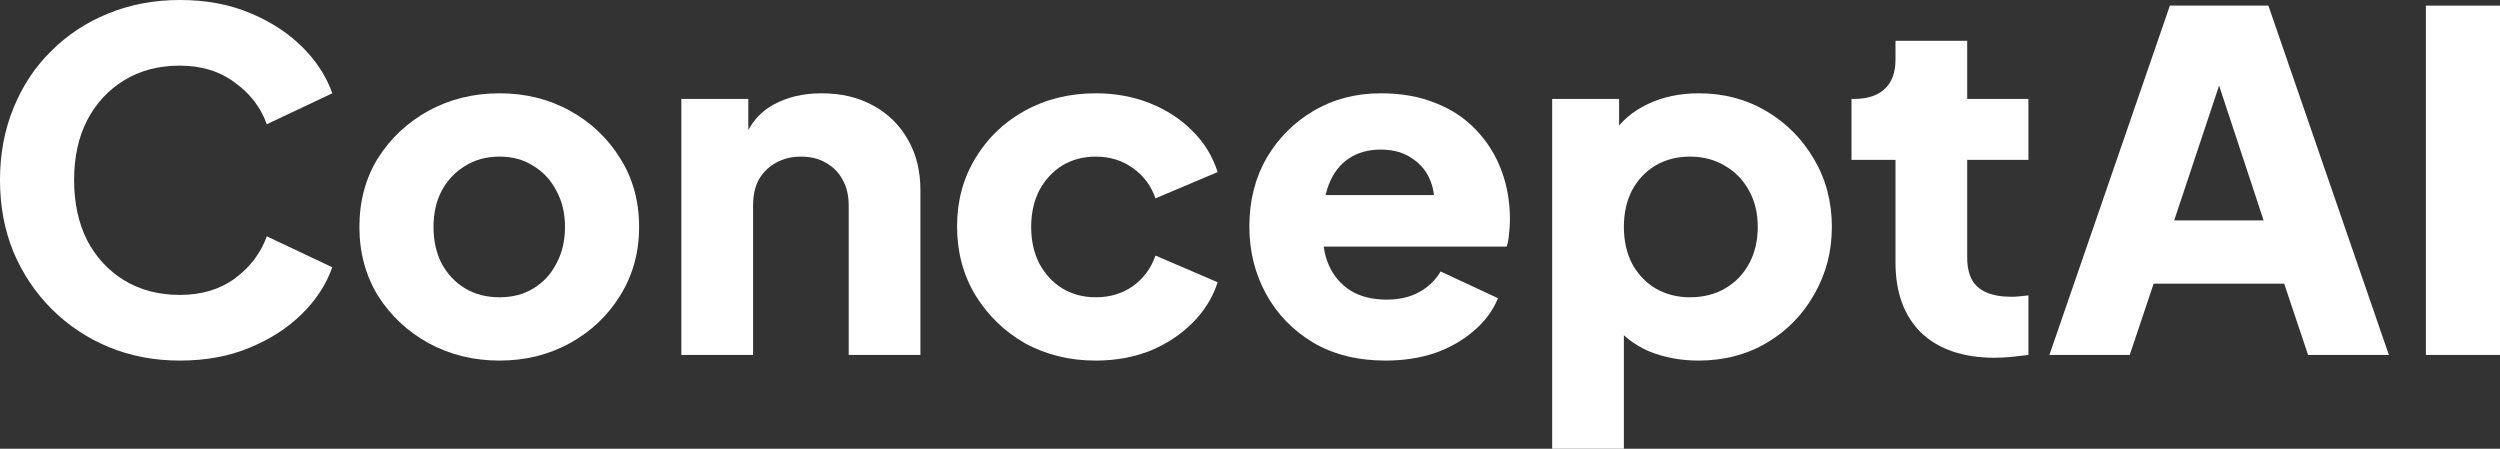
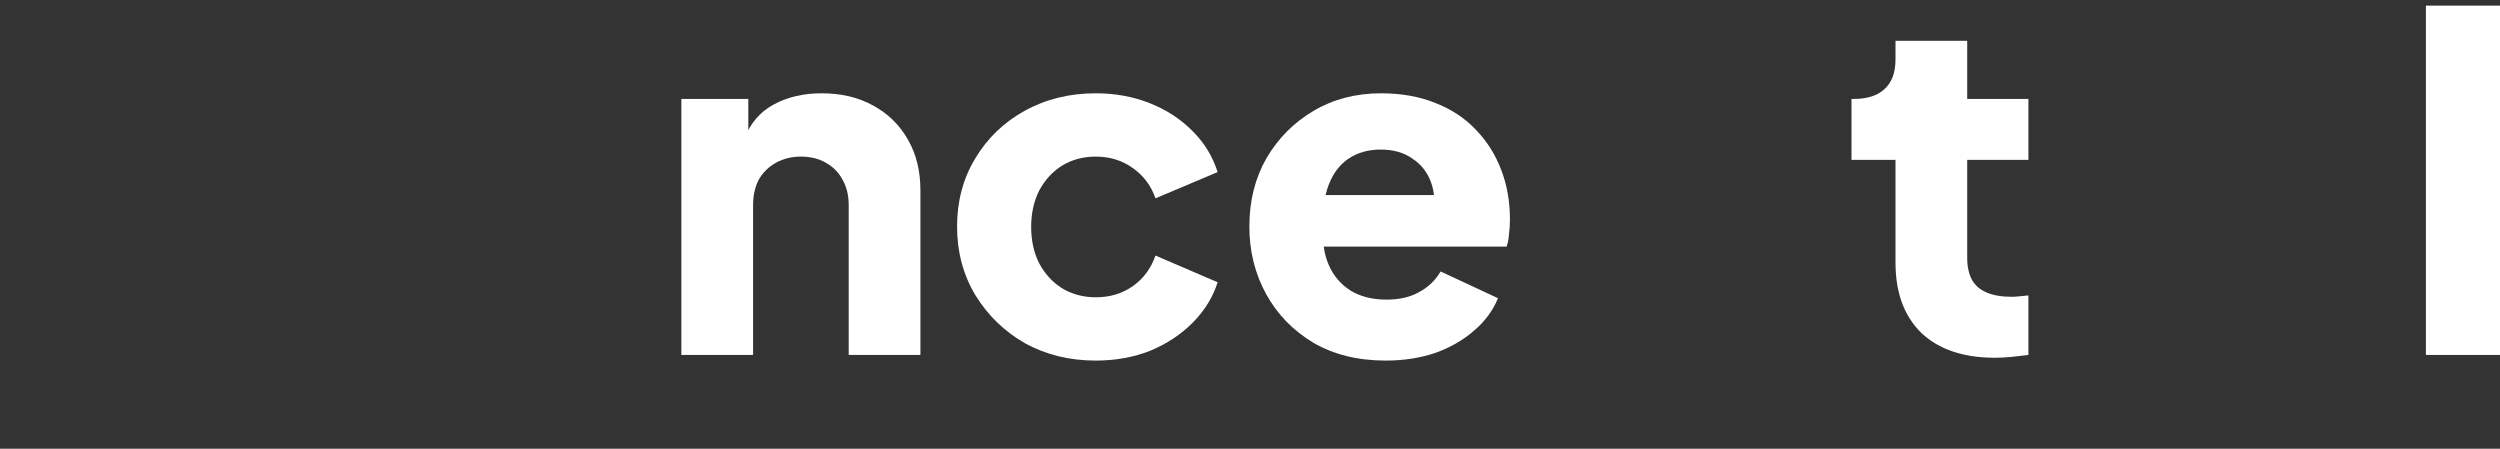
<svg xmlns="http://www.w3.org/2000/svg" width="156" height="28" viewBox="0 0 156 28" fill="none">
  <rect x="0" y="0" width="156" height="28" fill="#333333" stroke="none" />
  <g id="ConceptAI">
-     <path d="M11.218 22.5C9.627 22.5 8.145 22.217 6.773 21.651C5.42 21.085 4.237 20.295 3.222 19.281C2.208 18.267 1.412 17.077 0.835 15.712C0.278 14.346 0 12.854 0 11.235C0 9.616 0.278 8.124 0.835 6.759C1.392 5.374 2.178 4.184 3.192 3.189C4.207 2.175 5.39 1.395 6.743 0.848C8.115 0.283 9.607 0 11.218 0C12.829 0 14.271 0.263 15.544 0.79C16.837 1.317 17.931 2.019 18.826 2.897C19.721 3.774 20.357 4.75 20.735 5.822L16.648 7.753C16.27 6.7 15.604 5.832 14.649 5.149C13.714 4.447 12.57 4.096 11.218 4.096C9.905 4.096 8.752 4.398 7.757 5.003C6.763 5.608 5.987 6.447 5.43 7.519C4.893 8.573 4.624 9.811 4.624 11.235C4.624 12.659 4.893 13.907 5.43 14.98C5.987 16.053 6.763 16.892 7.757 17.496C8.752 18.101 9.905 18.403 11.218 18.403C12.57 18.403 13.714 18.062 14.649 17.379C15.604 16.677 16.27 15.799 16.648 14.746L20.735 16.677C20.357 17.75 19.721 18.725 18.826 19.603C17.931 20.481 16.837 21.183 15.544 21.709C14.271 22.236 12.829 22.5 11.218 22.5Z" fill="white" />
-     <path d="M31.169 22.5C29.557 22.5 28.085 22.139 26.753 21.417C25.44 20.695 24.386 19.71 23.59 18.462C22.815 17.194 22.427 15.76 22.427 14.161C22.427 12.542 22.815 11.108 23.59 9.86C24.386 8.612 25.44 7.627 26.753 6.905C28.085 6.183 29.557 5.822 31.169 5.822C32.78 5.822 34.242 6.183 35.554 6.905C36.867 7.627 37.911 8.612 38.687 9.86C39.483 11.108 39.88 12.542 39.88 14.161C39.88 15.76 39.483 17.194 38.687 18.462C37.911 19.71 36.867 20.695 35.554 21.417C34.242 22.139 32.78 22.5 31.169 22.5ZM31.169 18.55C31.984 18.55 32.69 18.364 33.287 17.994C33.903 17.623 34.381 17.106 34.719 16.443C35.077 15.78 35.256 15.019 35.256 14.161C35.256 13.303 35.077 12.552 34.719 11.908C34.381 11.245 33.903 10.728 33.287 10.357C32.69 9.967 31.984 9.772 31.169 9.772C30.353 9.772 29.637 9.967 29.02 10.357C28.404 10.728 27.916 11.245 27.558 11.908C27.22 12.552 27.051 13.303 27.051 14.161C27.051 15.019 27.22 15.78 27.558 16.443C27.916 17.106 28.404 17.623 29.02 17.994C29.637 18.364 30.353 18.55 31.169 18.55Z" fill="white" />
    <path d="M42.517 22.148V6.173H46.694V9.333L46.455 8.631C46.833 7.675 47.44 6.973 48.275 6.525C49.13 6.056 50.125 5.822 51.258 5.822C52.492 5.822 53.566 6.076 54.481 6.583C55.415 7.09 56.141 7.802 56.658 8.719C57.176 9.616 57.434 10.669 57.434 11.879V22.148H52.959V12.815C52.959 12.191 52.83 11.655 52.571 11.206C52.333 10.757 51.984 10.406 51.527 10.153C51.089 9.899 50.572 9.772 49.975 9.772C49.399 9.772 48.882 9.899 48.424 10.153C47.967 10.406 47.609 10.757 47.35 11.206C47.111 11.655 46.992 12.191 46.992 12.815V22.148H42.517Z" fill="white" />
    <path d="M68.373 22.5C66.742 22.5 65.27 22.139 63.957 21.417C62.664 20.676 61.63 19.671 60.854 18.403C60.099 17.136 59.721 15.712 59.721 14.132C59.721 12.552 60.099 11.138 60.854 9.889C61.61 8.621 62.644 7.627 63.957 6.905C65.27 6.183 66.742 5.822 68.373 5.822C69.586 5.822 70.71 6.027 71.744 6.437C72.778 6.846 73.663 7.422 74.399 8.163C75.135 8.885 75.662 9.743 75.981 10.738L72.102 12.376C71.824 11.576 71.346 10.943 70.67 10.474C70.014 10.006 69.248 9.772 68.373 9.772C67.597 9.772 66.901 9.958 66.284 10.328C65.688 10.699 65.21 11.216 64.852 11.879C64.514 12.542 64.345 13.303 64.345 14.161C64.345 15.019 64.514 15.78 64.852 16.443C65.21 17.106 65.688 17.623 66.284 17.994C66.901 18.364 67.597 18.55 68.373 18.55C69.268 18.55 70.043 18.316 70.7 17.847C71.356 17.379 71.824 16.745 72.102 15.946L75.981 17.613C75.682 18.55 75.165 19.388 74.429 20.13C73.693 20.871 72.808 21.456 71.774 21.885C70.74 22.295 69.606 22.5 68.373 22.5Z" fill="white" />
    <path d="M86.463 22.5C84.732 22.5 83.23 22.129 81.957 21.388C80.684 20.627 79.7 19.613 79.004 18.345C78.308 17.077 77.96 15.673 77.96 14.132C77.96 12.532 78.318 11.108 79.034 9.86C79.77 8.612 80.754 7.627 81.987 6.905C83.221 6.183 84.613 5.822 86.164 5.822C87.457 5.822 88.601 6.027 89.595 6.437C90.59 6.827 91.425 7.383 92.101 8.104C92.797 8.826 93.325 9.665 93.683 10.621C94.041 11.557 94.22 12.581 94.22 13.693C94.22 14.005 94.2 14.317 94.16 14.629C94.14 14.922 94.09 15.175 94.011 15.39H81.808V12.171H91.475L89.356 13.693C89.555 12.854 89.546 12.113 89.327 11.469C89.108 10.806 88.72 10.289 88.163 9.918C87.626 9.528 86.96 9.333 86.164 9.333C85.388 9.333 84.722 9.519 84.165 9.889C83.608 10.26 83.191 10.806 82.912 11.528C82.634 12.249 82.524 13.127 82.584 14.161C82.504 15.058 82.614 15.848 82.912 16.531C83.21 17.213 83.668 17.75 84.285 18.14C84.901 18.511 85.647 18.696 86.522 18.696C87.318 18.696 87.994 18.54 88.551 18.228C89.128 17.916 89.575 17.487 89.894 16.94L93.474 18.608C93.156 19.388 92.648 20.071 91.952 20.656C91.276 21.241 90.47 21.7 89.535 22.031C88.601 22.343 87.576 22.5 86.463 22.5Z" fill="white" />
-     <path d="M96.855 28V6.173H101.032V9.216L100.644 8.339C101.181 7.539 101.907 6.924 102.822 6.495C103.757 6.047 104.821 5.822 106.014 5.822C107.566 5.822 108.968 6.193 110.221 6.934C111.474 7.675 112.469 8.68 113.204 9.948C113.94 11.196 114.308 12.601 114.308 14.161C114.308 15.702 113.94 17.106 113.204 18.374C112.488 19.642 111.504 20.646 110.251 21.388C108.998 22.129 107.576 22.5 105.984 22.5C104.871 22.5 103.836 22.304 102.882 21.914C101.947 21.505 101.191 20.91 100.614 20.13L101.33 19.223V28H96.855ZM105.447 18.55C106.283 18.55 107.019 18.364 107.655 17.994C108.292 17.623 108.789 17.106 109.147 16.443C109.505 15.78 109.684 15.019 109.684 14.161C109.684 13.303 109.505 12.552 109.147 11.908C108.789 11.245 108.292 10.728 107.655 10.357C107.019 9.967 106.283 9.772 105.447 9.772C104.652 9.772 103.936 9.958 103.299 10.328C102.683 10.699 102.195 11.216 101.837 11.879C101.499 12.542 101.33 13.303 101.33 14.161C101.33 15.019 101.499 15.78 101.837 16.443C102.195 17.106 102.683 17.623 103.299 17.994C103.936 18.364 104.652 18.55 105.447 18.55Z" fill="white" />
    <path d="M124.485 22.324C122.516 22.324 120.984 21.807 119.89 20.773C118.816 19.72 118.279 18.257 118.279 16.384V9.977H115.534V6.173H115.683C116.519 6.173 117.155 5.969 117.593 5.559C118.05 5.149 118.279 4.535 118.279 3.716V2.545H122.754V6.173H126.573V9.977H122.754V16.092C122.754 16.638 122.854 17.096 123.053 17.467C123.252 17.818 123.56 18.081 123.977 18.257C124.395 18.433 124.912 18.52 125.529 18.52C125.668 18.52 125.827 18.511 126.006 18.491C126.185 18.472 126.374 18.452 126.573 18.433V22.148C126.275 22.187 125.937 22.226 125.559 22.265C125.181 22.304 124.823 22.324 124.485 22.324Z" fill="white" />
-     <path d="M127.883 22.148L135.401 0.351H141.547L149.066 22.148H144.024L142.532 17.701H134.387L132.895 22.148H127.883ZM135.67 13.751H141.249L137.848 3.452H139.101L135.67 13.751Z" fill="white" />
    <path d="M151.376 22.148V0.351H156V22.148H151.376Z" fill="white" />
  </g>
</svg>